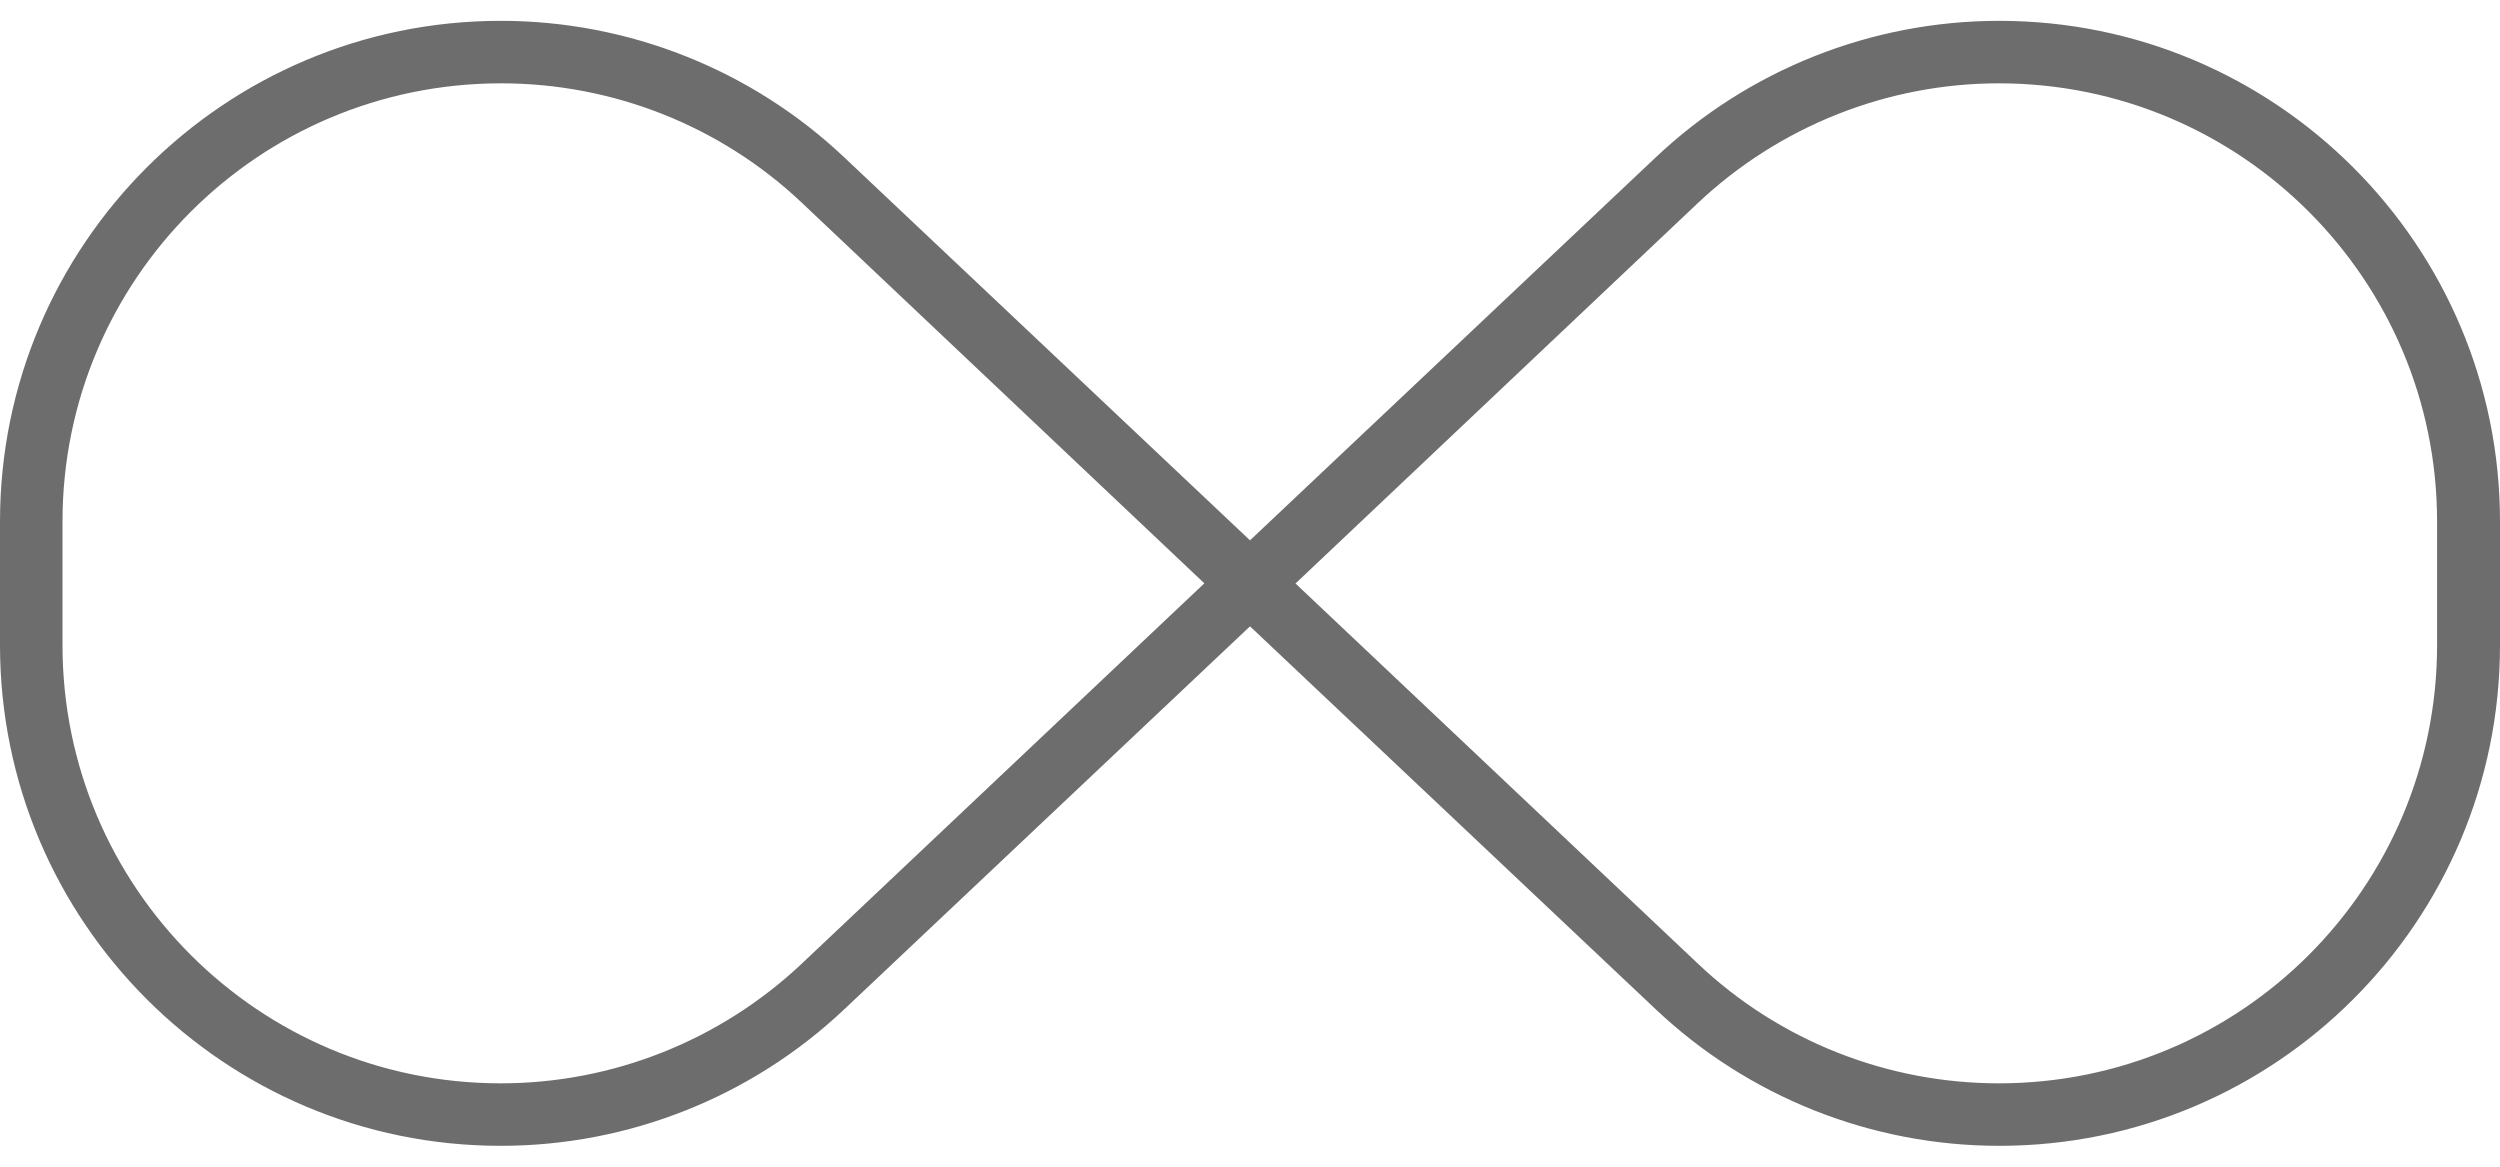
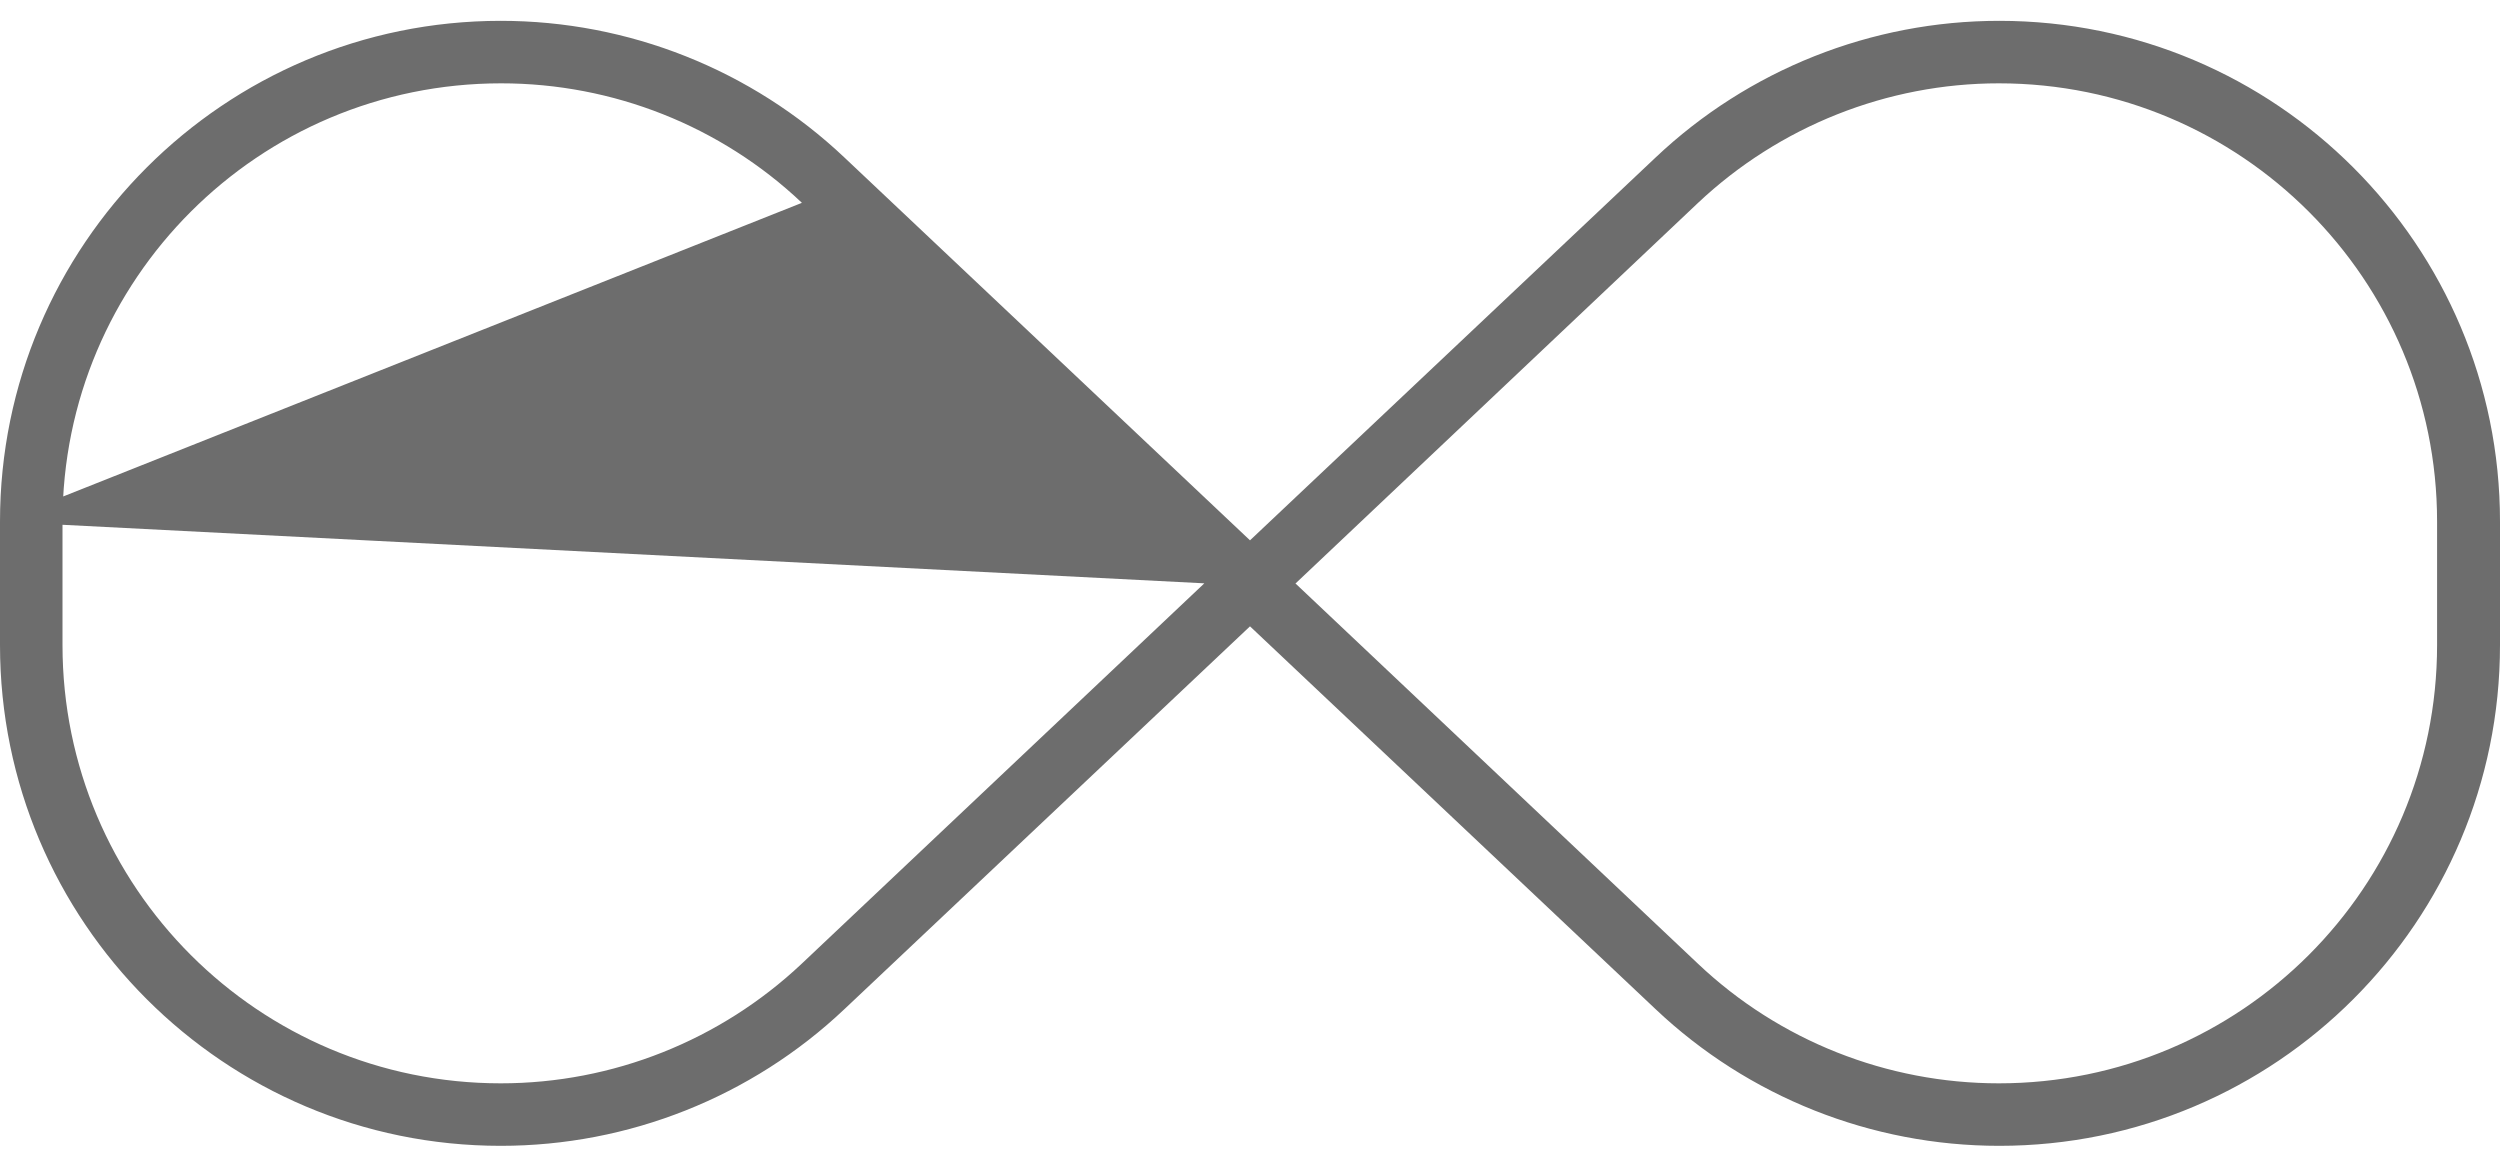
<svg xmlns="http://www.w3.org/2000/svg" fill="none" viewBox="0 0 30 14" height="14" width="30">
-   <path fill="#6D6D6D" d="M0 6.259C0 2.941 2.691 0.25 6.009 0.25C7.542 0.25 9.019 0.836 10.134 1.891L15 6.484L19.866 1.891C20.981 0.836 22.458 0.25 23.991 0.25C27.309 0.25 30 2.941 30 6.259V7.741C30 11.059 27.309 13.75 23.991 13.75C22.458 13.75 20.981 13.164 19.866 12.109L15 7.516L10.134 12.109C9.019 13.164 7.542 13.75 6.009 13.75C2.691 13.75 0 11.059 0 7.741V6.259ZM14.452 7L9.623 2.434C8.648 1.511 7.355 1 6.014 1C3.103 1 0.75 3.353 0.75 6.259V7.741C0.75 10.647 3.103 13 6.009 13C7.355 13 8.644 12.484 9.619 11.566L14.452 7ZM15.544 7L20.377 11.566C21.352 12.489 22.645 13 23.986 13C26.892 13 29.245 10.647 29.245 7.741V6.259C29.245 3.353 26.892 1 23.986 1C22.645 1 21.352 1.516 20.377 2.434L15.548 7H15.544Z" />
+   <path fill="#6D6D6D" d="M0 6.259C0 2.941 2.691 0.25 6.009 0.25C7.542 0.25 9.019 0.836 10.134 1.891L15 6.484L19.866 1.891C20.981 0.836 22.458 0.25 23.991 0.25C27.309 0.25 30 2.941 30 6.259V7.741C30 11.059 27.309 13.75 23.991 13.75C22.458 13.75 20.981 13.164 19.866 12.109L15 7.516L10.134 12.109C9.019 13.164 7.542 13.75 6.009 13.75C2.691 13.75 0 11.059 0 7.741V6.259ZL9.623 2.434C8.648 1.511 7.355 1 6.014 1C3.103 1 0.75 3.353 0.75 6.259V7.741C0.75 10.647 3.103 13 6.009 13C7.355 13 8.644 12.484 9.619 11.566L14.452 7ZM15.544 7L20.377 11.566C21.352 12.489 22.645 13 23.986 13C26.892 13 29.245 10.647 29.245 7.741V6.259C29.245 3.353 26.892 1 23.986 1C22.645 1 21.352 1.516 20.377 2.434L15.548 7H15.544Z" />
</svg>